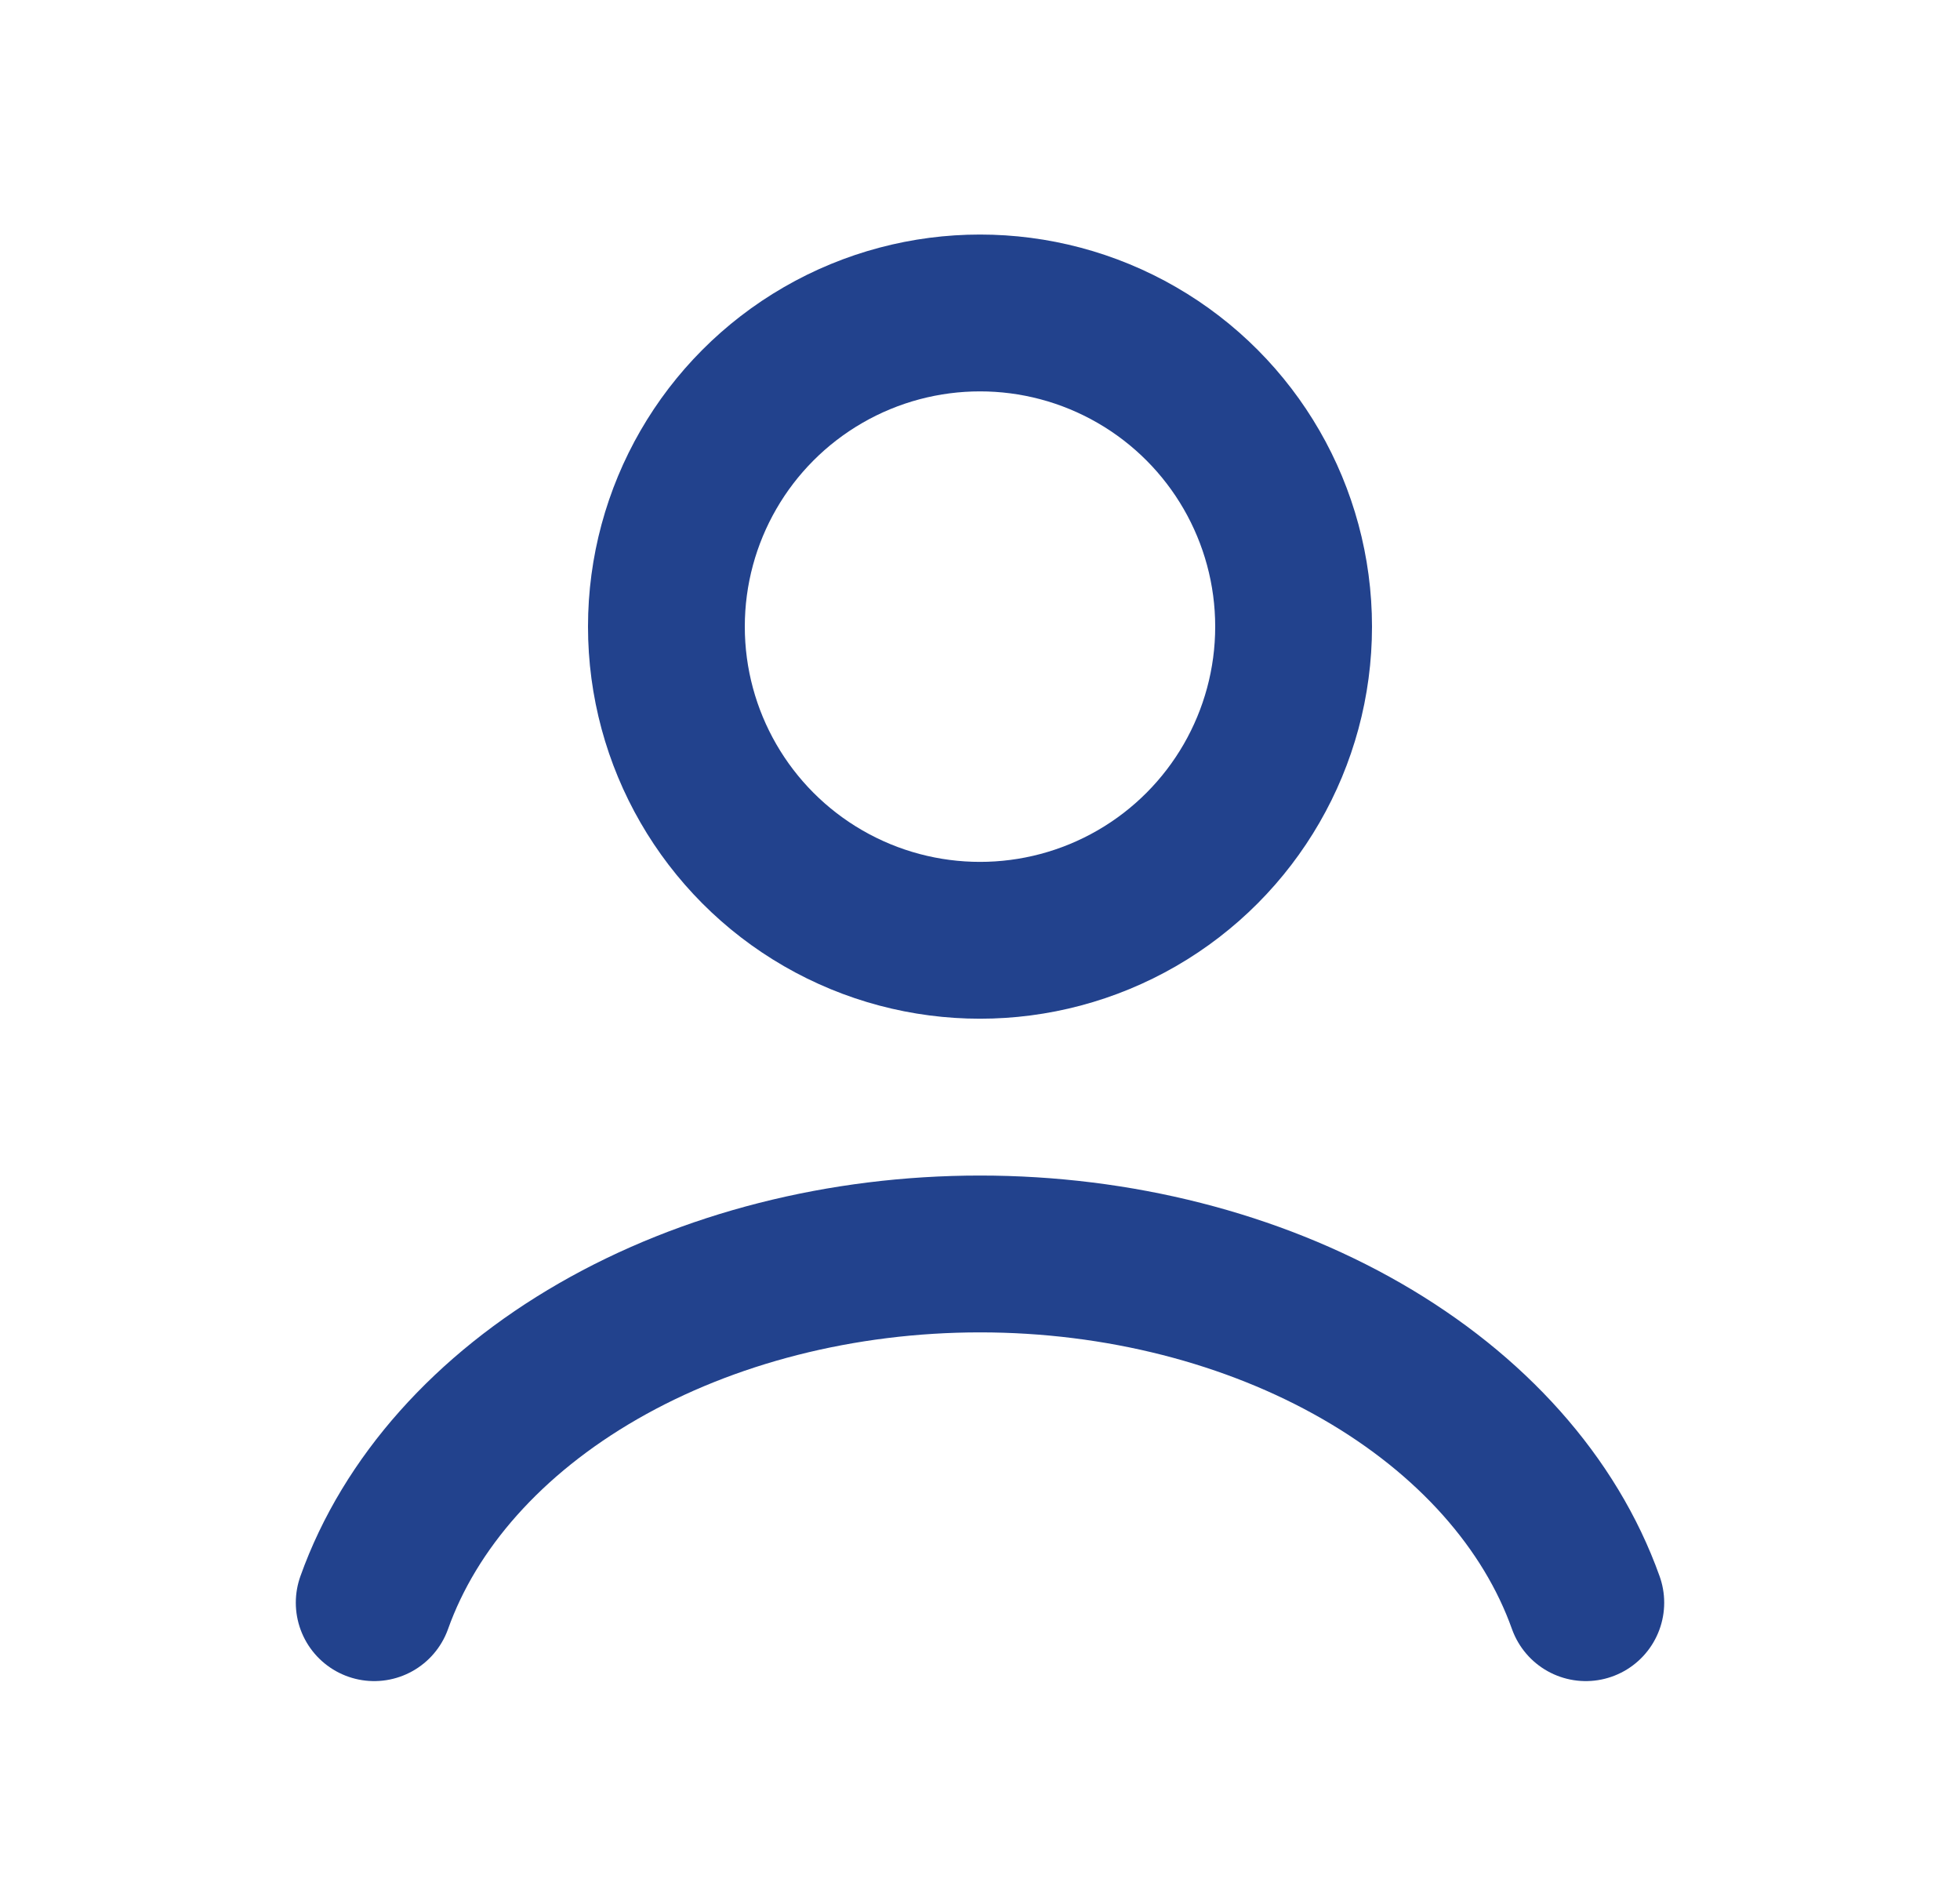
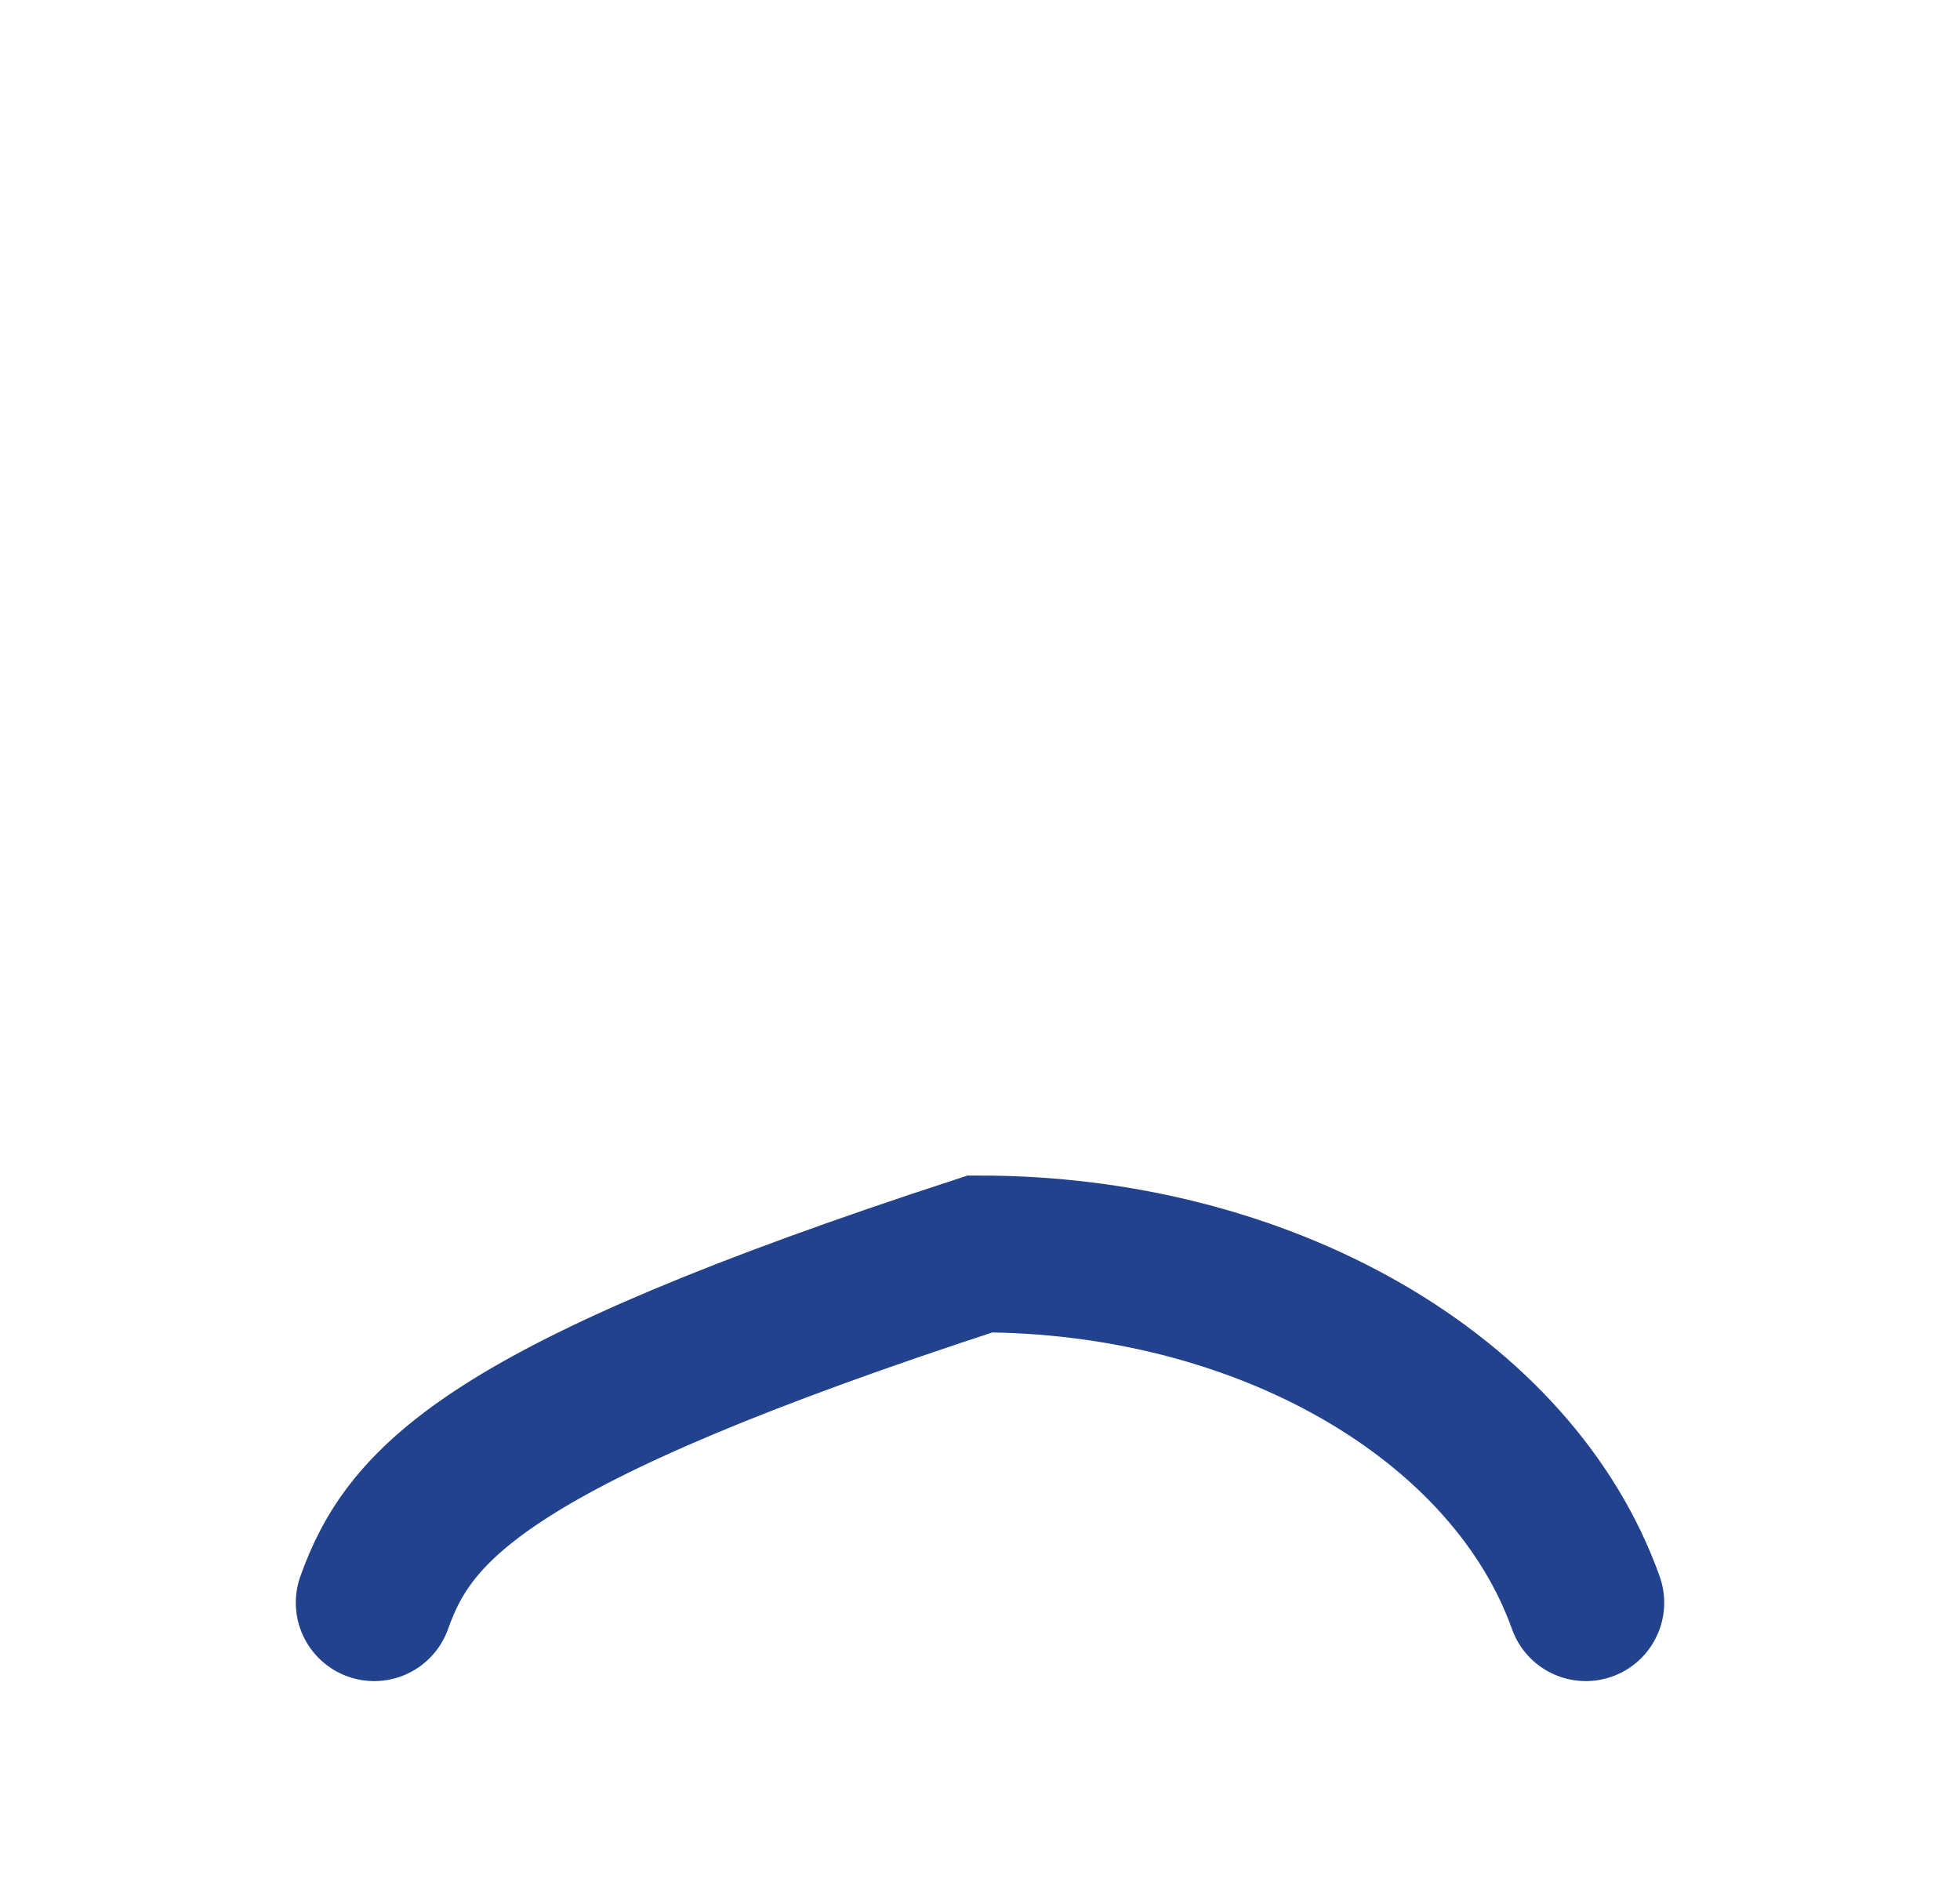
<svg xmlns="http://www.w3.org/2000/svg" width="25" height="24" viewBox="0 0 25 24" fill="none">
-   <path d="M20.227 20.438C19.772 19.162 18.767 18.035 17.37 17.231C15.973 16.427 14.261 15.991 12.5 15.991C10.739 15.991 9.027 16.427 7.63 17.231C6.233 18.035 5.228 19.162 4.773 20.438" stroke="#22428D" stroke-width="2" stroke-linecap="round" />
-   <circle cx="12.5" cy="7.991" r="4" stroke="#22428D" stroke-width="2" stroke-linecap="round" />
+   <path d="M20.227 20.438C19.772 19.162 18.767 18.035 17.37 17.231C15.973 16.427 14.261 15.991 12.5 15.991C6.233 18.035 5.228 19.162 4.773 20.438" stroke="#22428D" stroke-width="2" stroke-linecap="round" />
</svg>